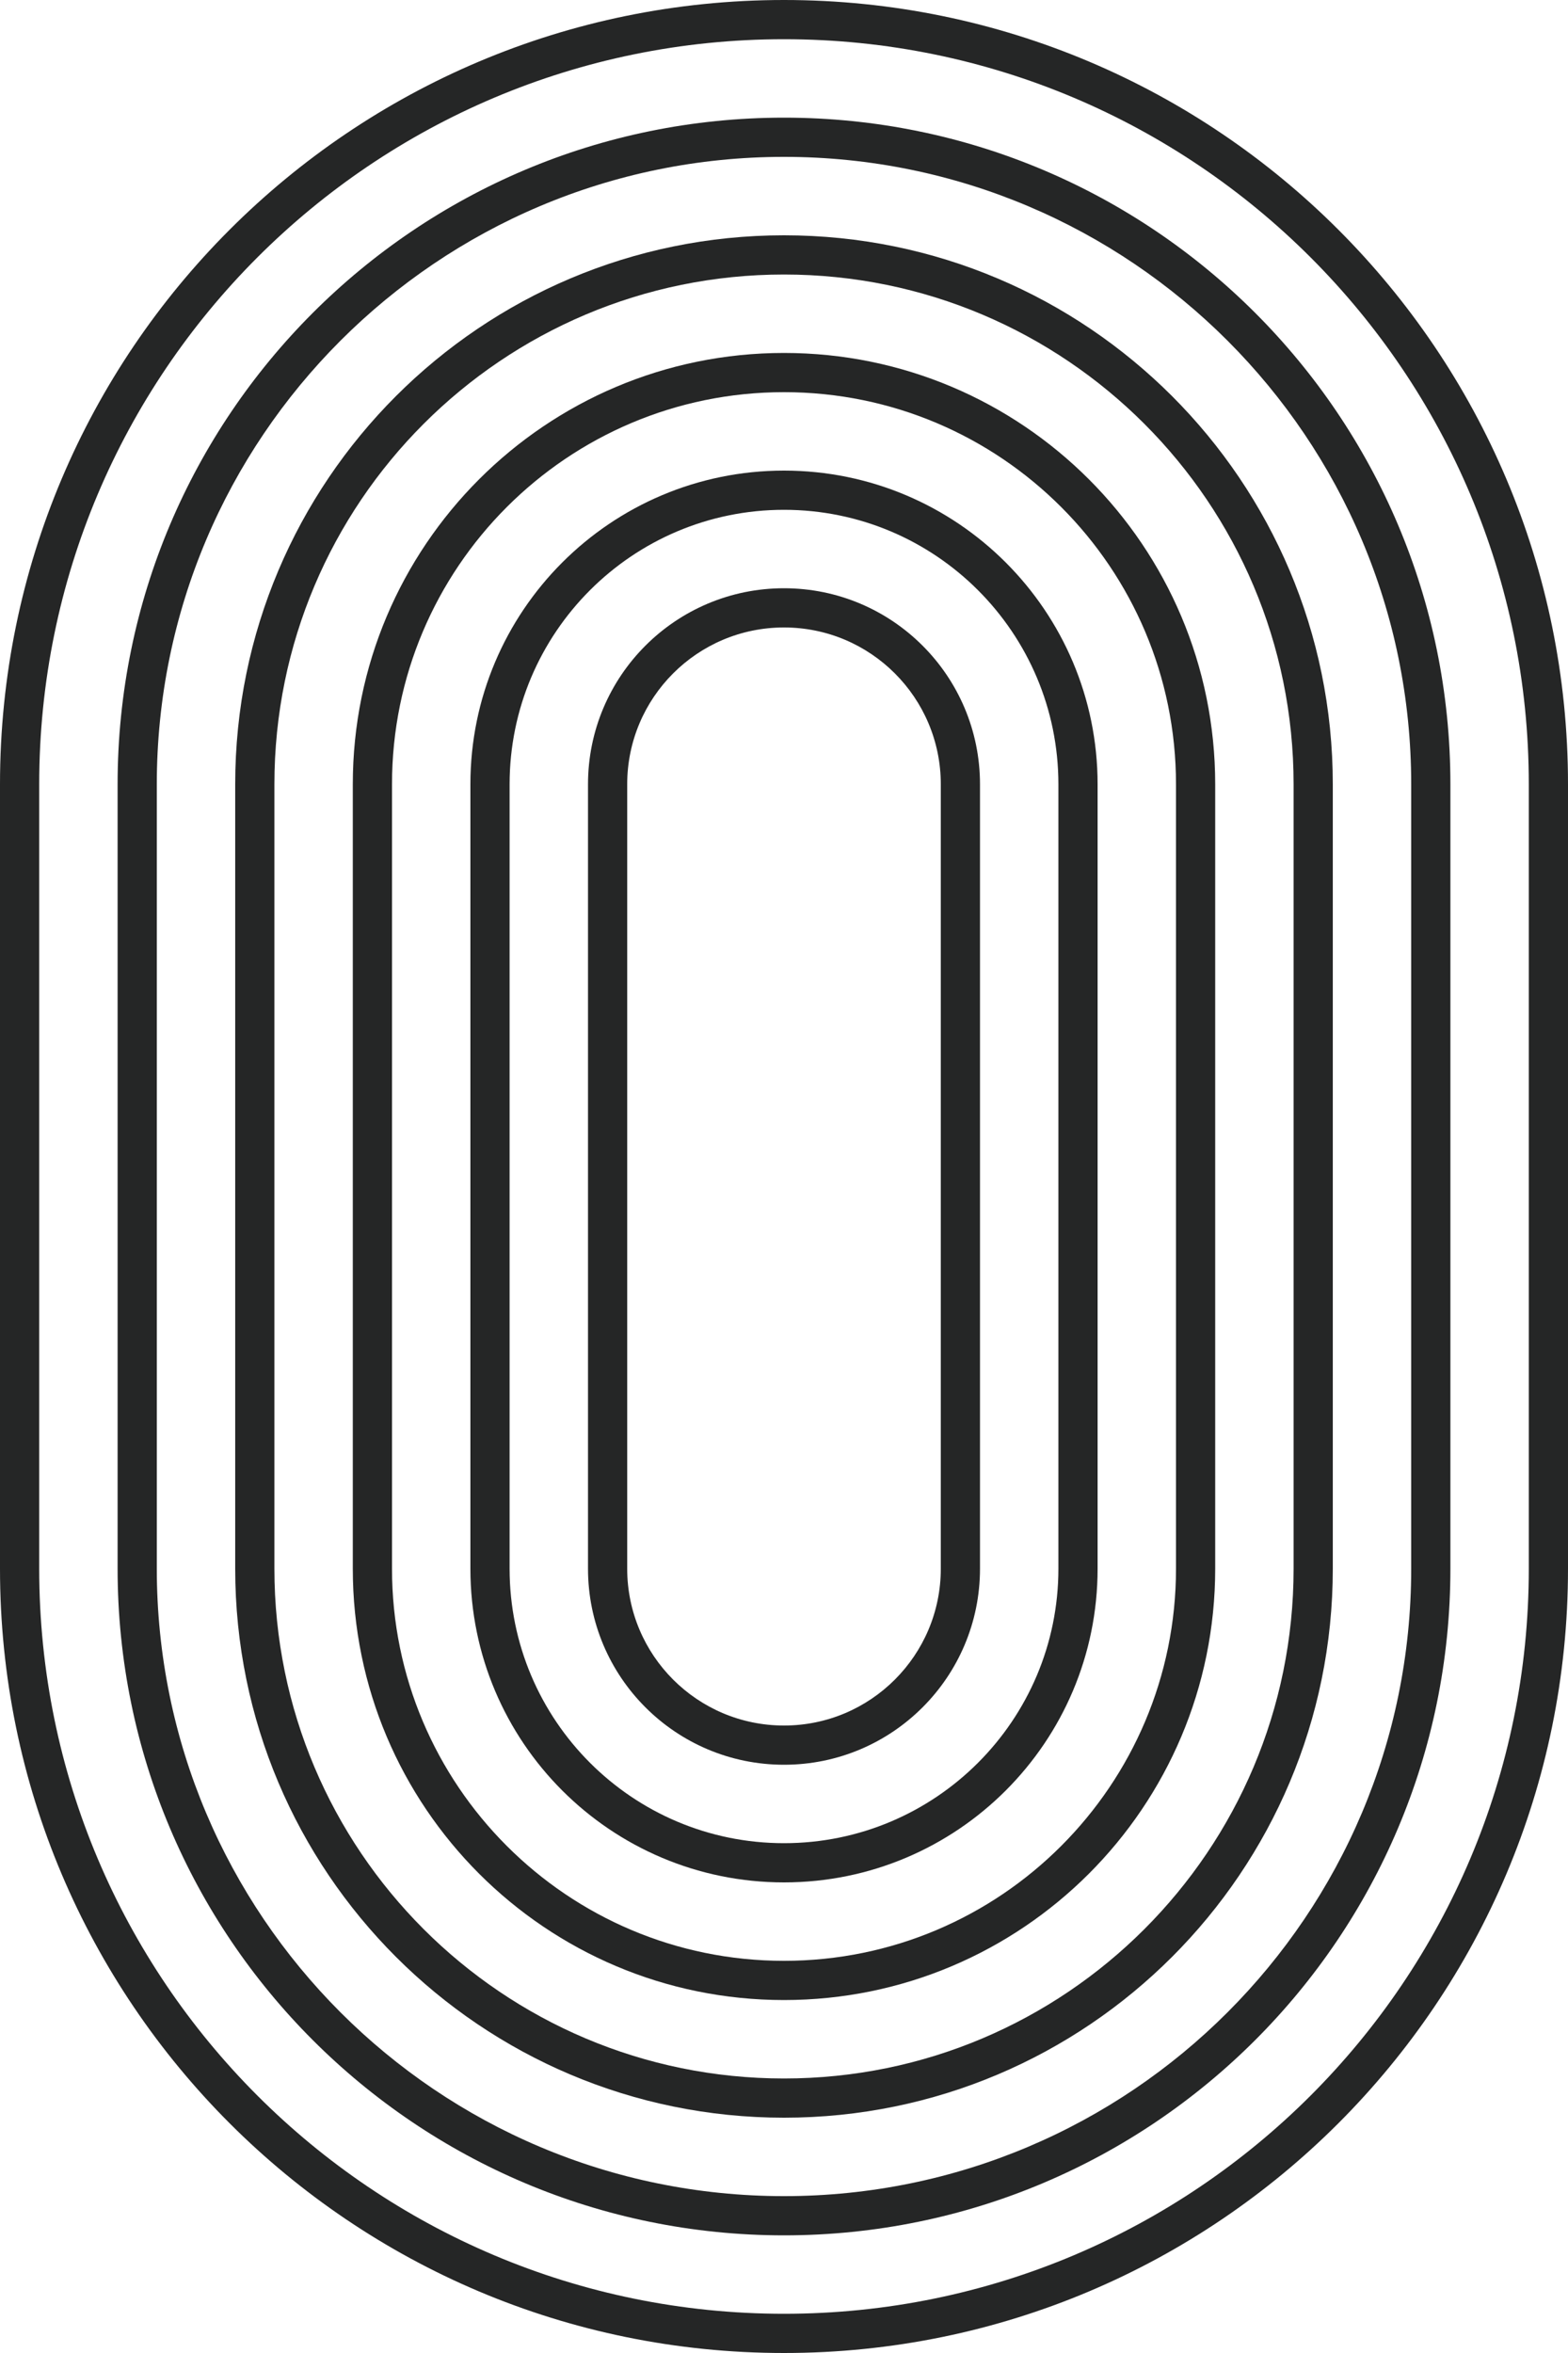
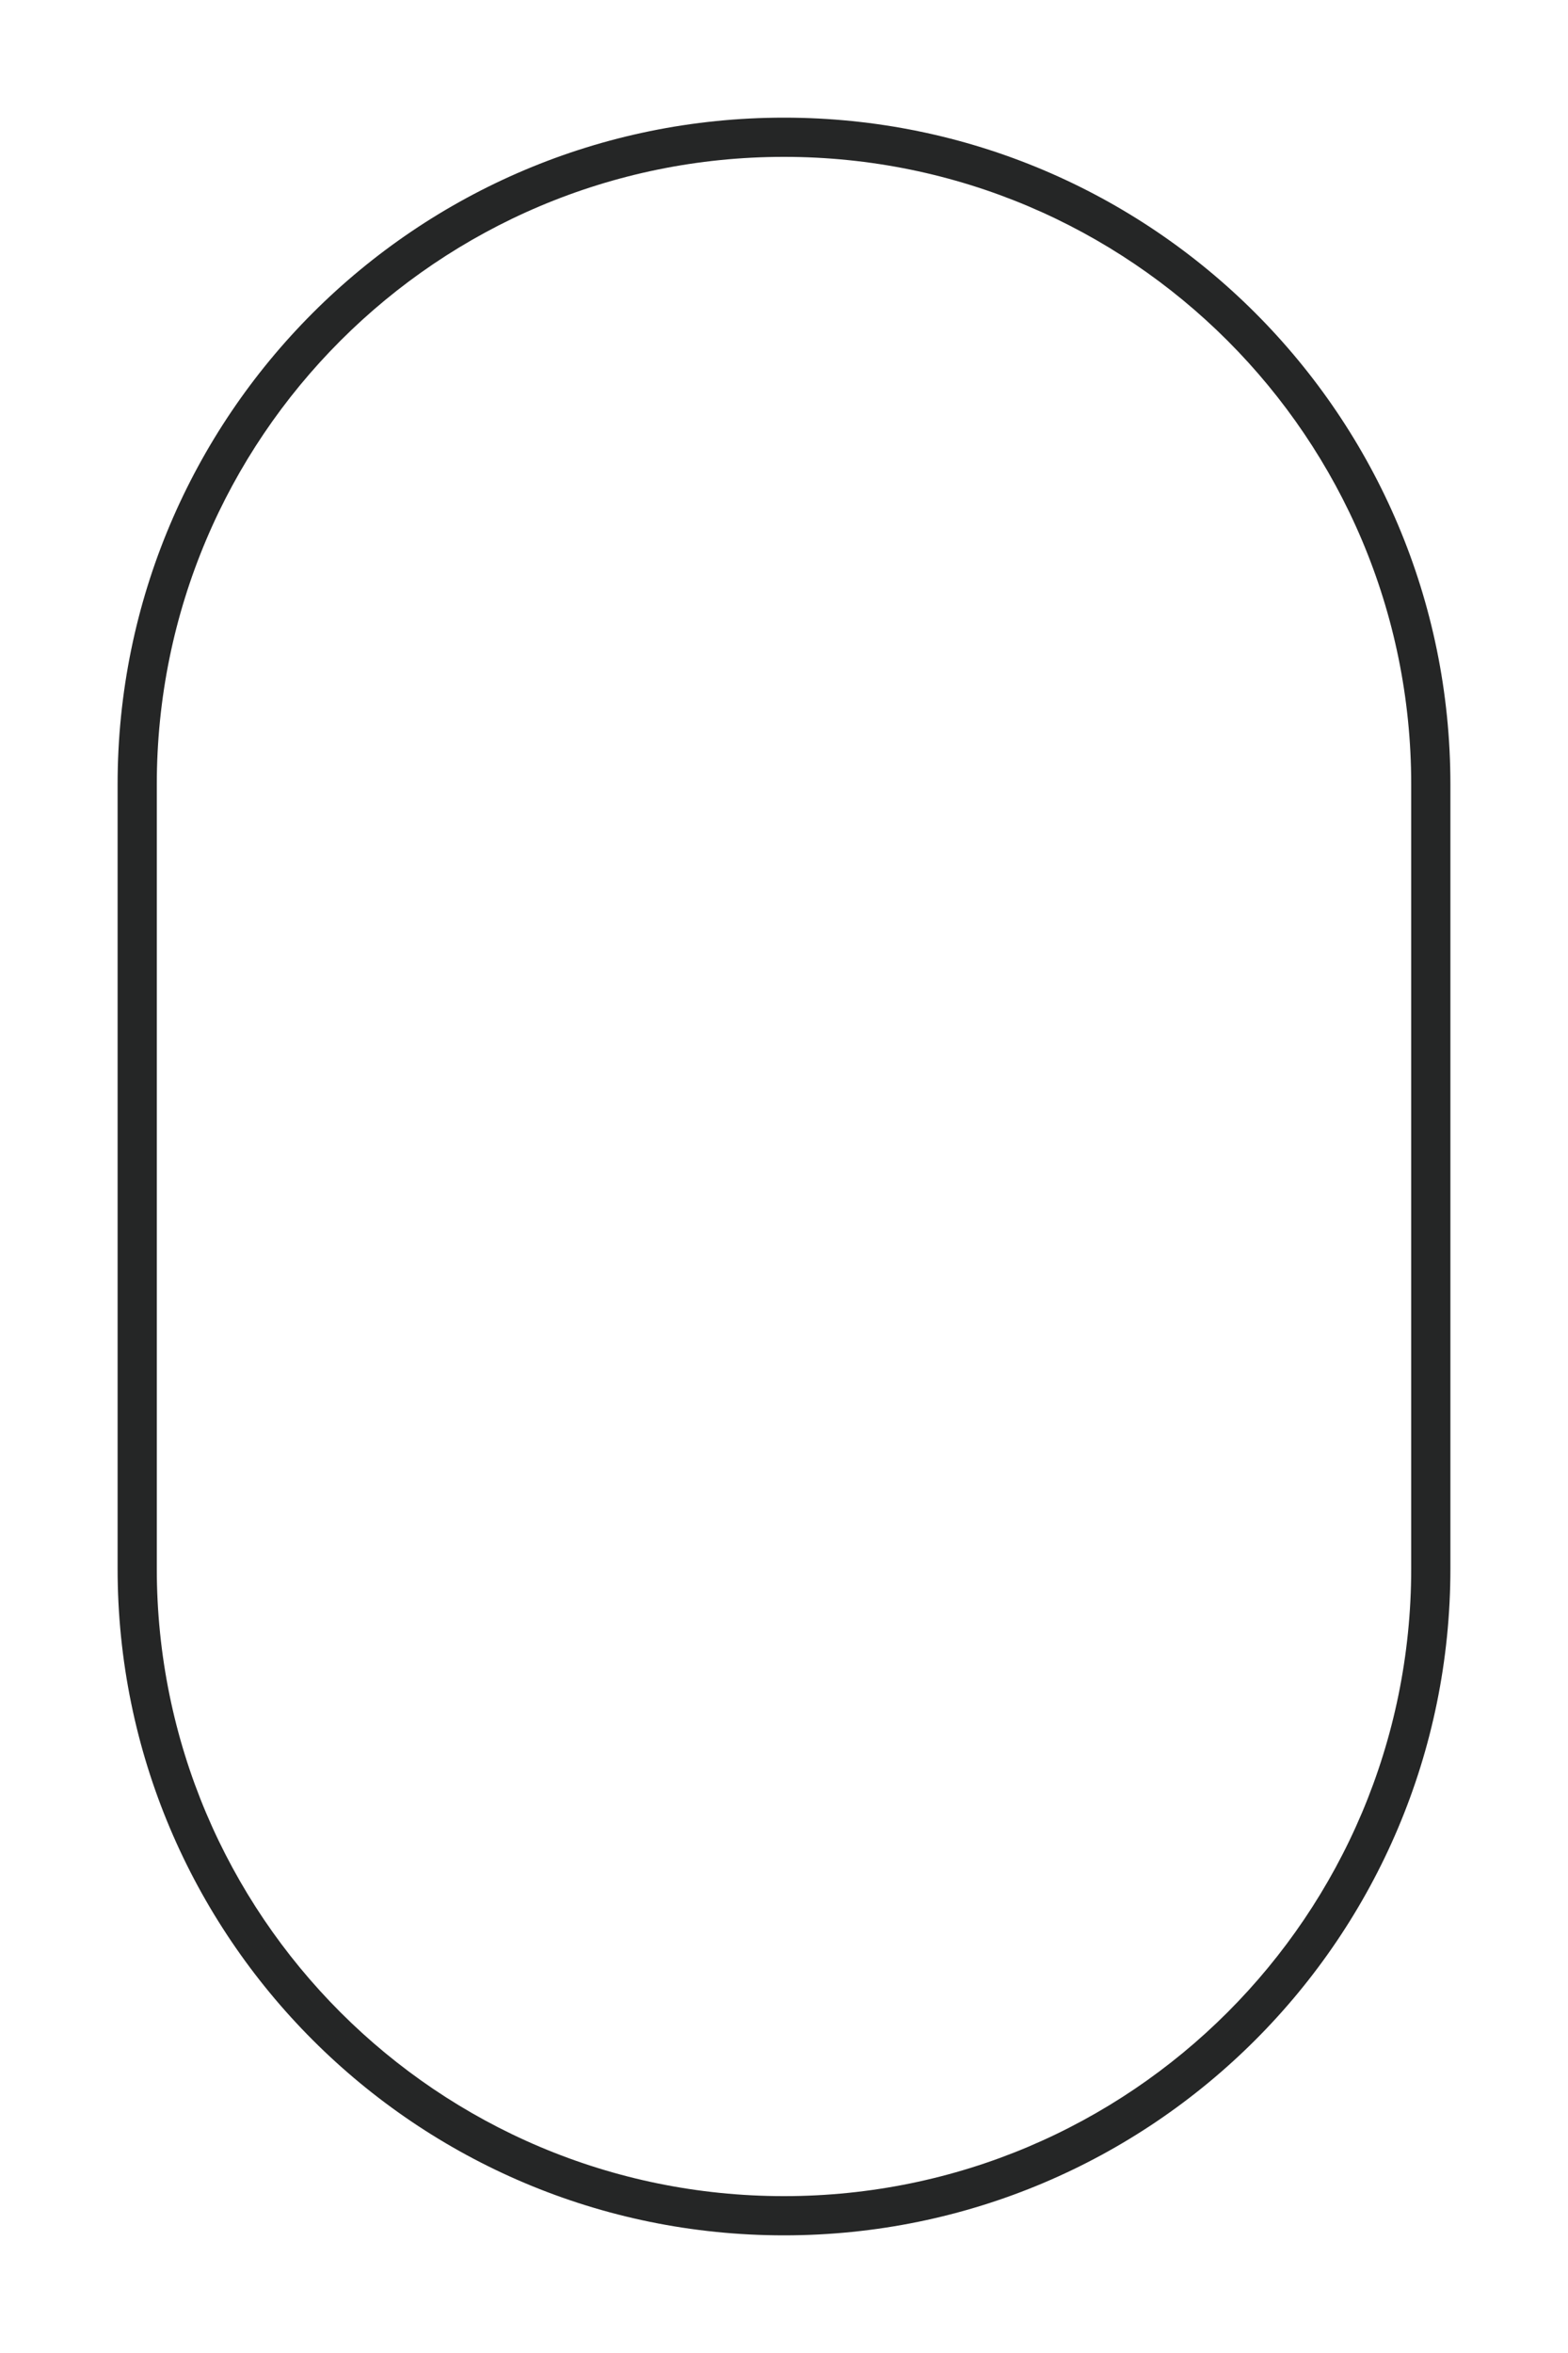
<svg xmlns="http://www.w3.org/2000/svg" width="48" height="72" viewBox="0 0 48 72" fill="none">
-   <path fill-rule="evenodd" clip-rule="evenodd" d="M18 24C18 20.686 20.686 18 24 18C27.314 18 30 20.686 30 24V48C30 51.314 27.314 54 24 54C20.686 54 18 51.314 18 48V24ZM28.8 24V48C28.8 50.651 26.651 52.8 24 52.8C21.349 52.8 19.2 50.651 19.2 48V24C19.2 21.349 21.349 19.2 24 19.2C26.651 19.2 28.8 21.349 28.8 24Z" fill="#252626" />
-   <path fill-rule="evenodd" clip-rule="evenodd" d="M24 14.4C18.698 14.4 14.4 18.698 14.4 24V48C14.4 53.302 18.698 57.6 24 57.6C29.302 57.6 33.6 53.302 33.6 48V24C33.6 18.698 29.302 14.4 24 14.4ZM32.4 48V24C32.4 19.361 28.639 15.6 24 15.6C19.361 15.6 15.6 19.361 15.6 24V48C15.6 52.639 19.361 56.4 24 56.4C28.639 56.4 32.4 52.639 32.4 48Z" fill="#252626" />
-   <path fill-rule="evenodd" clip-rule="evenodd" d="M10.8 24C10.8 16.71 16.71 10.8 24 10.8C31.29 10.8 37.2 16.71 37.2 24V48C37.2 55.29 31.29 61.2 24 61.2C16.71 61.2 10.8 55.29 10.8 48V24ZM36 24V48C36 54.627 30.627 60 24 60C17.373 60 12 54.627 12 48V24C12 17.373 17.373 12 24 12C30.627 12 36 17.373 36 24Z" fill="#252626" />
-   <path fill-rule="evenodd" clip-rule="evenodd" d="M24 7.2C14.722 7.2 7.2 14.722 7.2 24V48C7.2 57.278 14.722 64.8 24 64.8C33.278 64.8 40.8 57.278 40.8 48V24C40.8 14.722 33.278 7.2 24 7.2ZM39.6 48V24C39.6 15.384 32.616 8.4 24 8.4C15.384 8.4 8.4 15.384 8.4 24V48C8.4 56.616 15.384 63.6 24 63.6C32.616 63.6 39.6 56.616 39.6 48Z" fill="#252626" />
-   <path fill-rule="evenodd" clip-rule="evenodd" d="M3.6 24C3.6 12.733 12.733 3.6 24 3.6C35.267 3.6 44.4 12.733 44.4 24V48C44.4 59.267 35.267 68.4 24 68.4C12.733 68.4 3.6 59.267 3.6 48V24ZM43.2 24V48C43.2 58.604 34.604 67.2 24 67.2C13.396 67.2 4.8 58.604 4.8 48V24C4.8 13.396 13.396 4.8 24 4.8C34.604 4.8 43.2 13.396 43.2 24Z" fill="#252626" />
-   <path fill-rule="evenodd" clip-rule="evenodd" d="M0 24C0 10.745 10.745 0 24 0C37.255 0 48 10.745 48 24V48C48 61.255 37.255 72 24 72C10.745 72 0 61.255 0 48V24ZM46.8 24V48C46.8 60.592 36.592 70.8 24 70.8C11.408 70.8 1.2 60.592 1.2 48V24C1.2 11.408 11.408 1.2 24 1.2C36.592 1.2 46.8 11.408 46.8 24Z" fill="#252626" />
+   <path fill-rule="evenodd" clip-rule="evenodd" d="M3.6 24C3.6 12.733 12.733 3.6 24 3.6C35.267 3.6 44.4 12.733 44.4 24V48C44.4 59.267 35.267 68.4 24 68.4C12.733 68.4 3.6 59.267 3.6 48V24M43.2 24V48C43.2 58.604 34.604 67.2 24 67.2C13.396 67.2 4.8 58.604 4.8 48V24C4.8 13.396 13.396 4.8 24 4.8C34.604 4.8 43.2 13.396 43.2 24Z" fill="#252626" />
</svg>